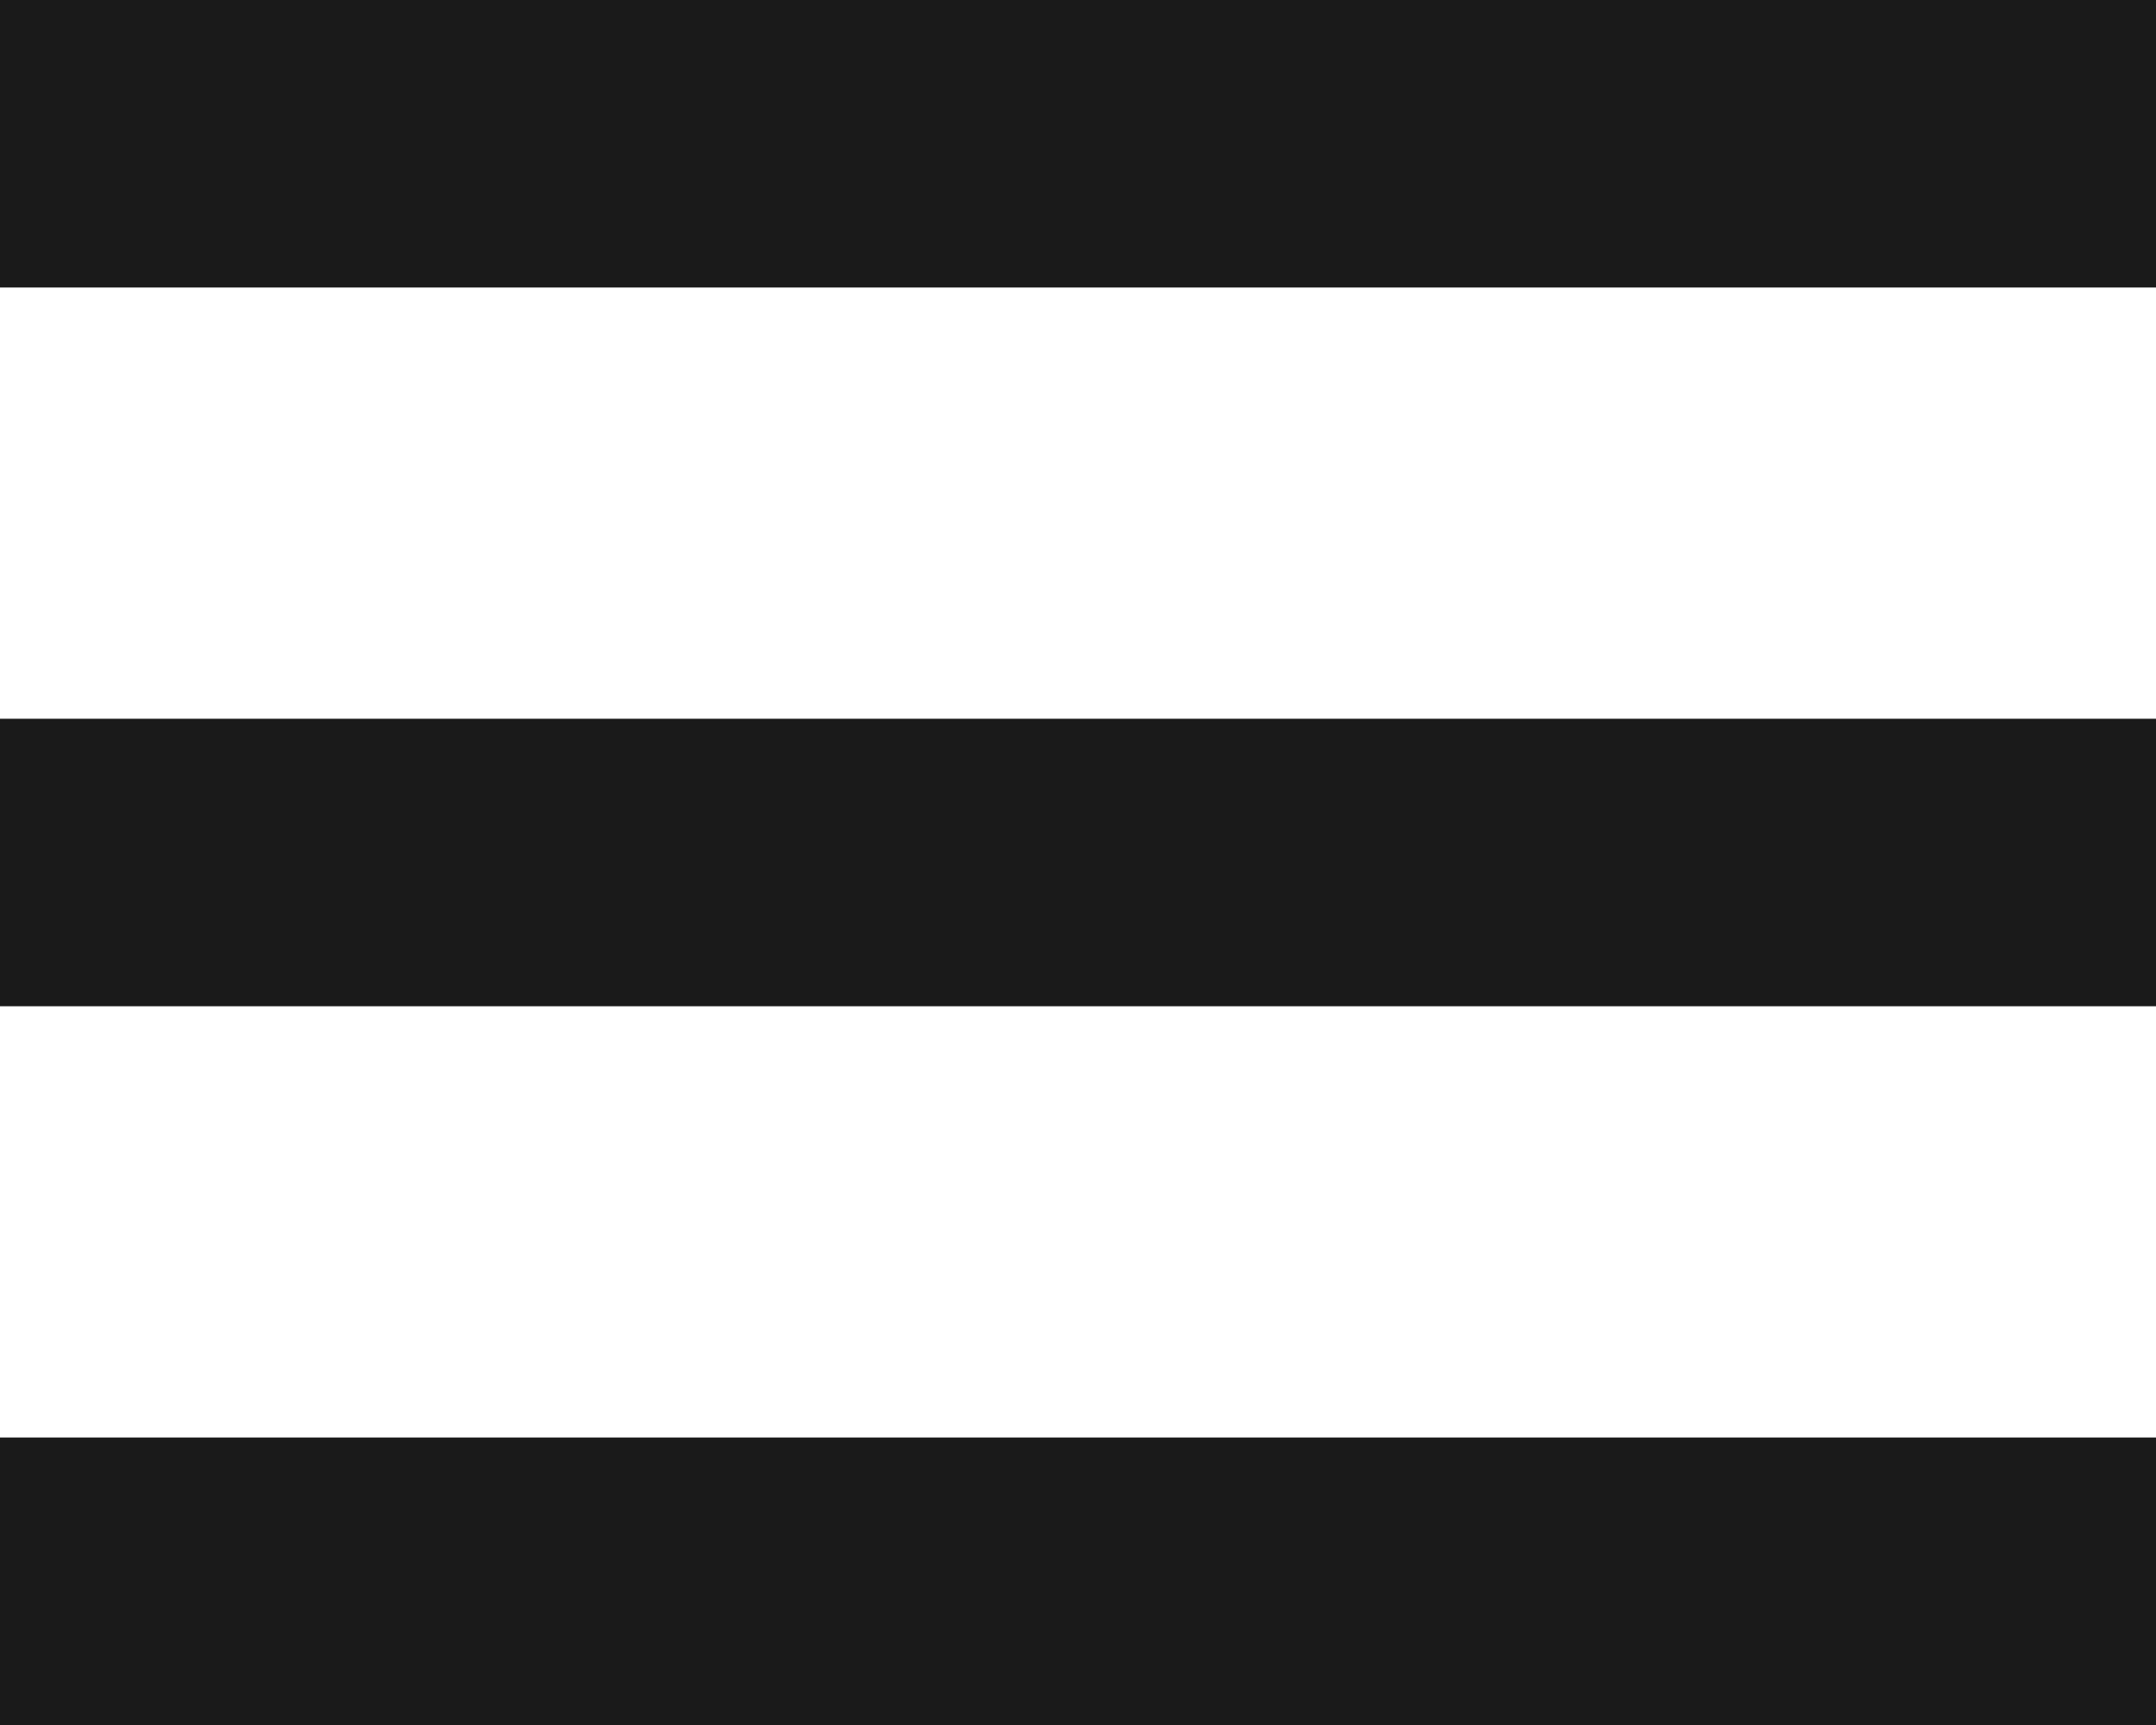
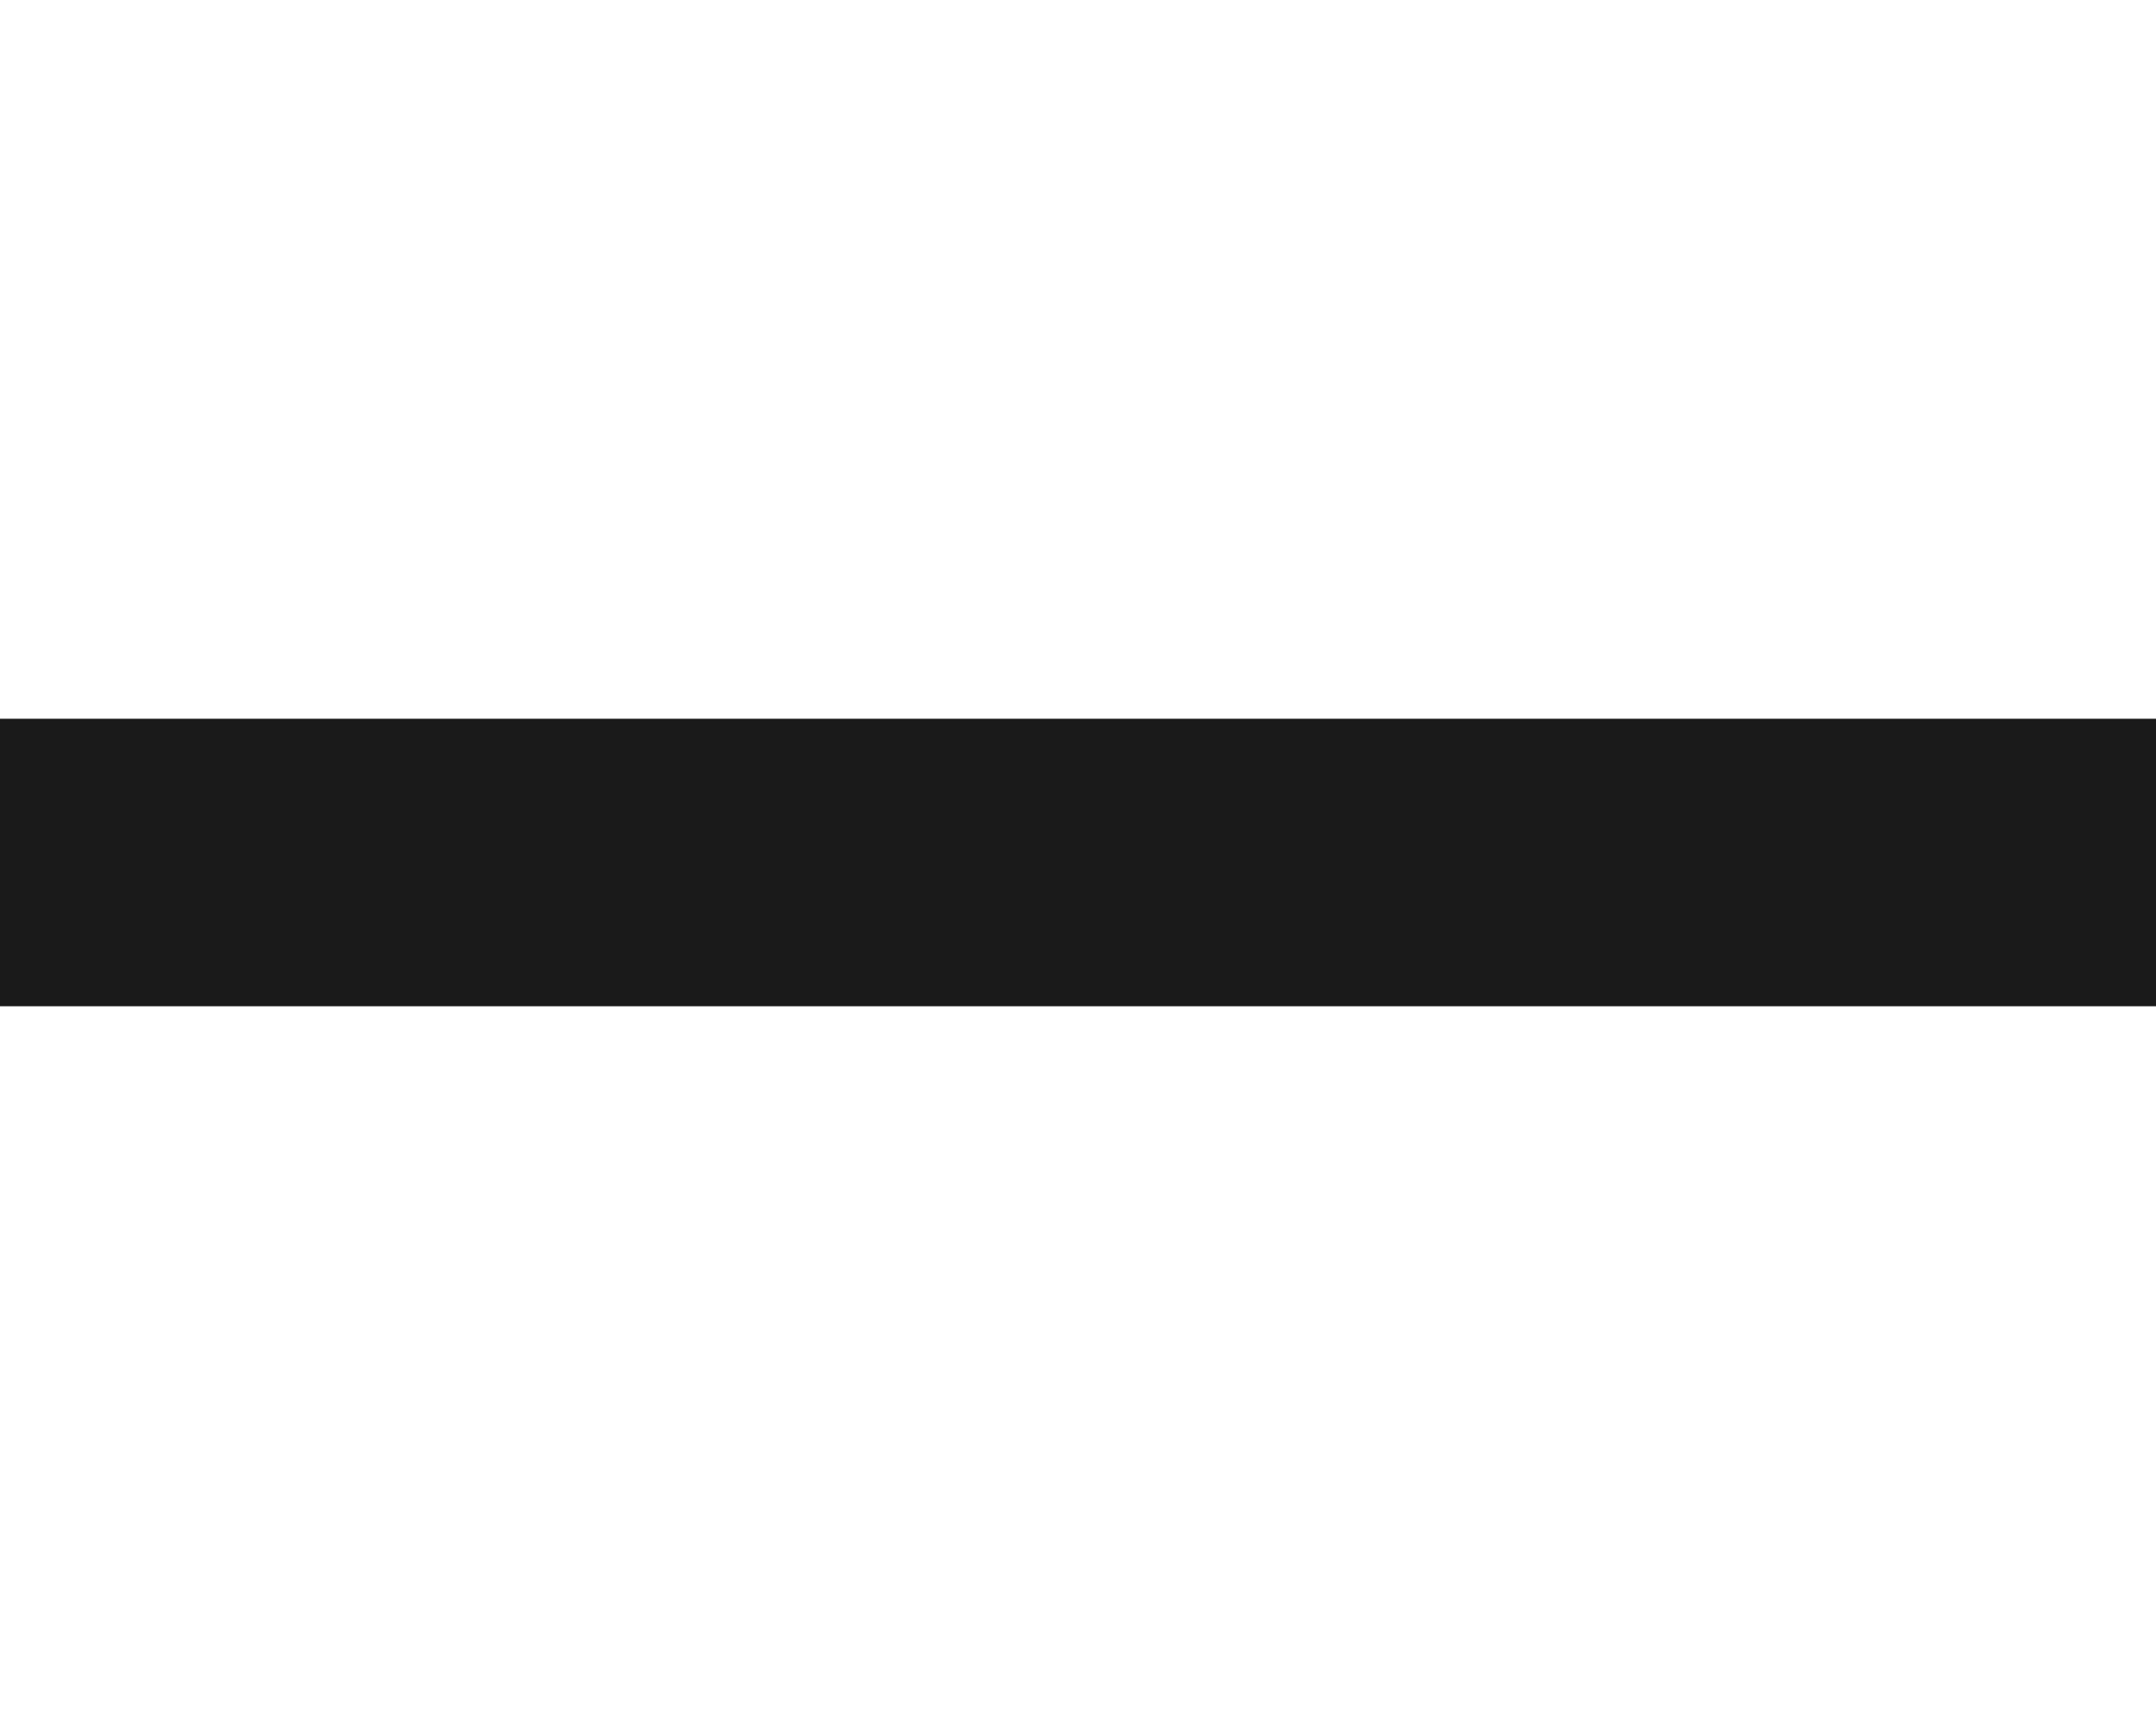
<svg xmlns="http://www.w3.org/2000/svg" width="15" height="12" viewBox="0 0 15 12" fill="none">
-   <line y1="1" x2="15" y2="1" stroke="#1A1A1A" stroke-width="2" />
  <line y1="6" x2="15" y2="6" stroke="#1A1A1A" stroke-width="2" />
-   <line y1="11" x2="15" y2="11" stroke="#1A1A1A" stroke-width="2" />
</svg>